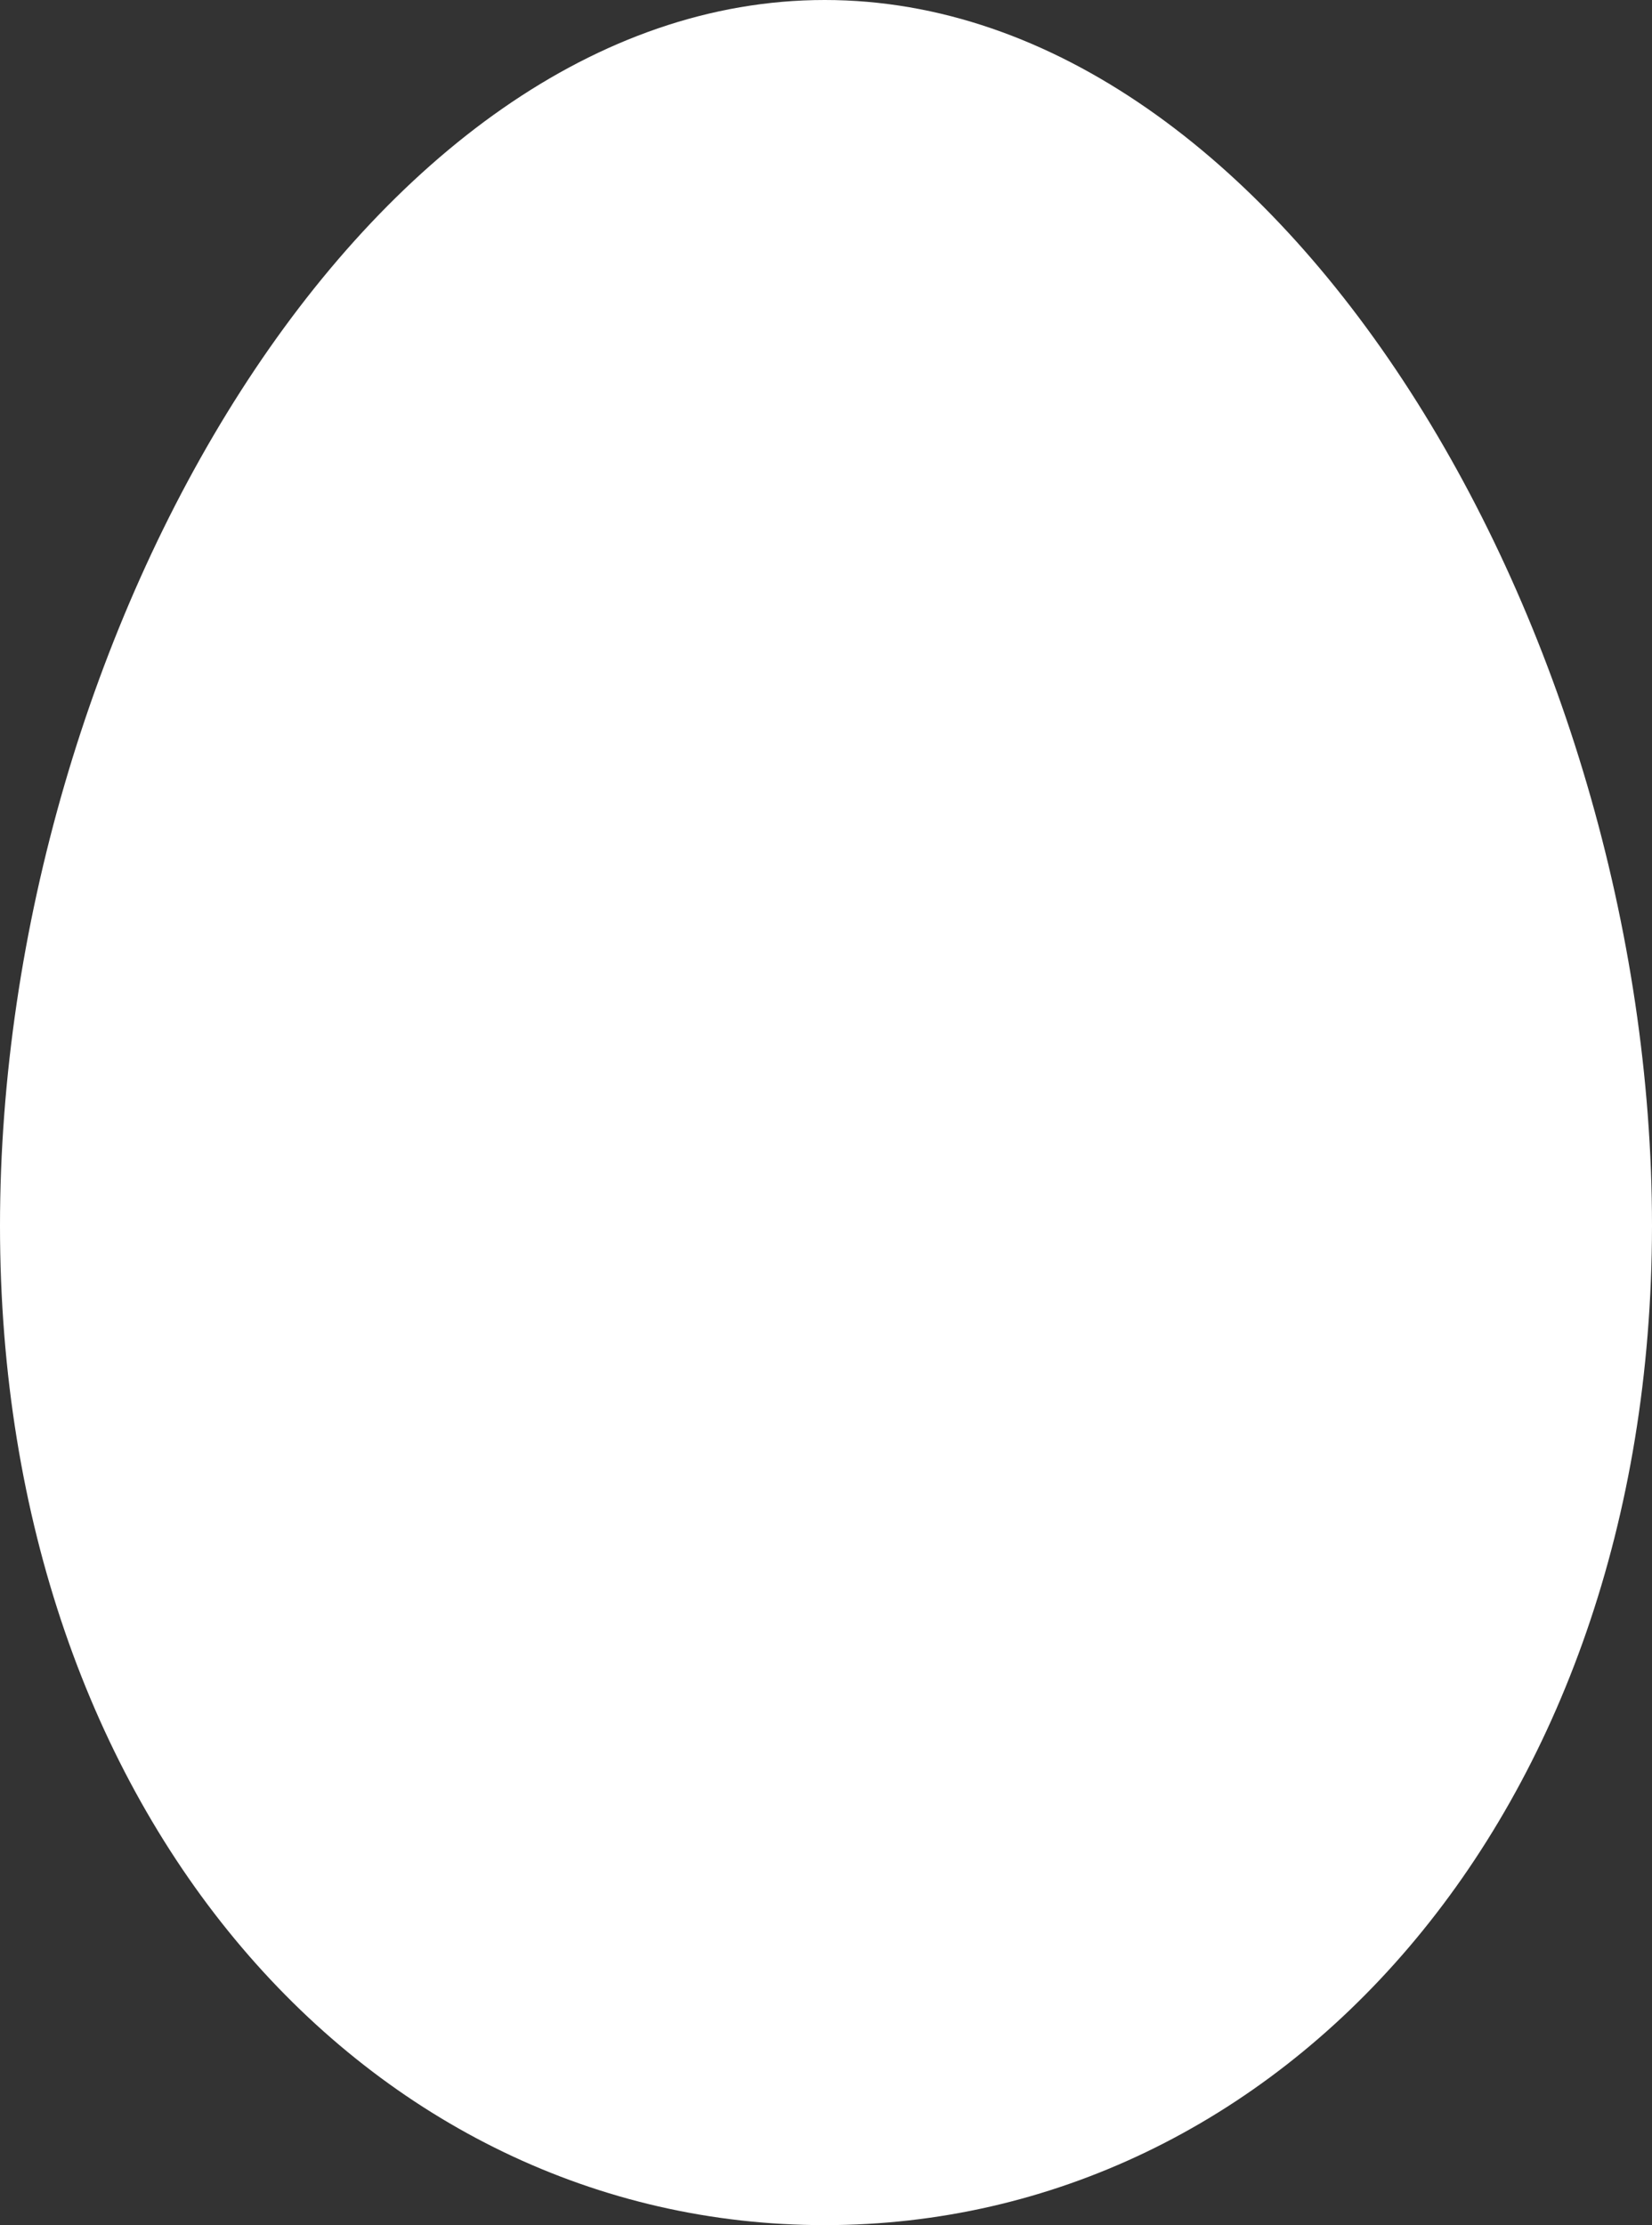
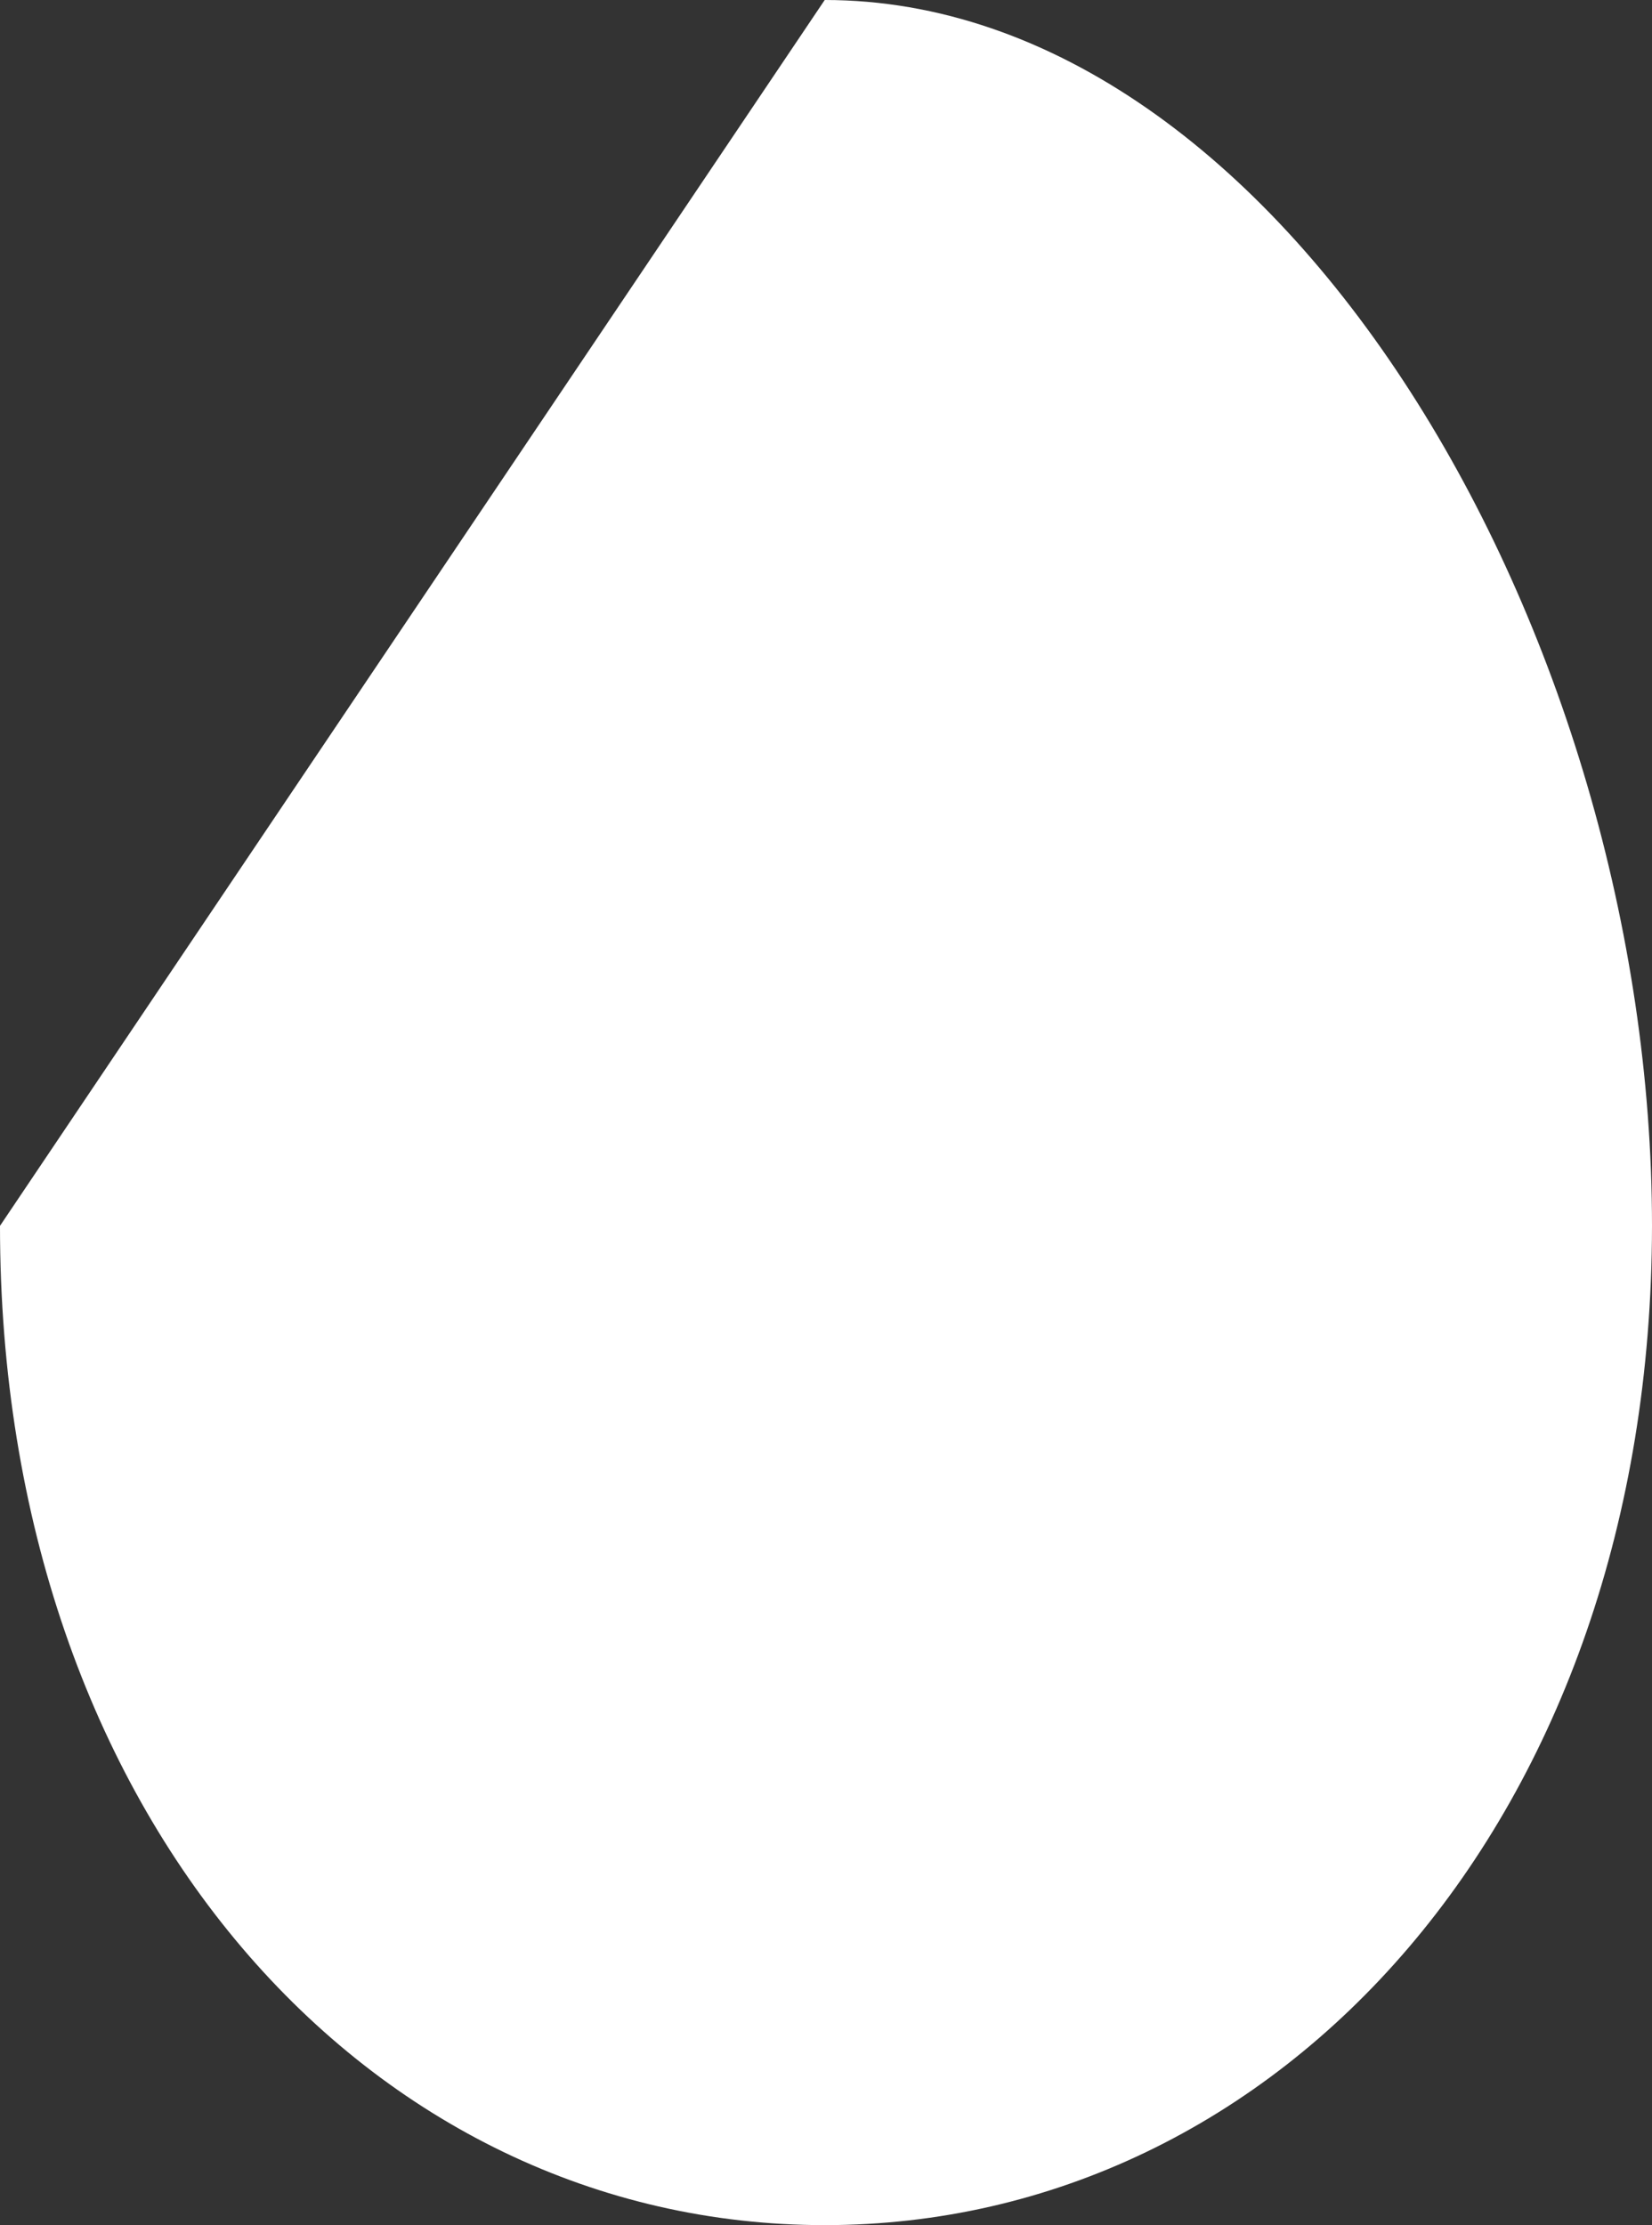
<svg xmlns="http://www.w3.org/2000/svg" id="_レイヤー_2" viewBox="0 0 31.95 43.02">
  <rect x="0" y="0" width="31.95" height="43.02" fill="#333333" stroke="none" />
  <defs>
    <style>.cls-1{fill:#fff;stroke-width:0px;}</style>
  </defs>
  <g id="_デザイン">
-     <path class="cls-1" d="M0,23.7c0,11.44,7.15,19.32,15.95,19.32s15.99-7.88,16-19.32C31.95,12.26,24.8,0,15.95,0S0,12.26,0,23.7Z" />
+     <path class="cls-1" d="M0,23.7c0,11.44,7.15,19.32,15.95,19.32s15.99-7.88,16-19.32C31.95,12.26,24.8,0,15.95,0Z" />
  </g>
</svg>